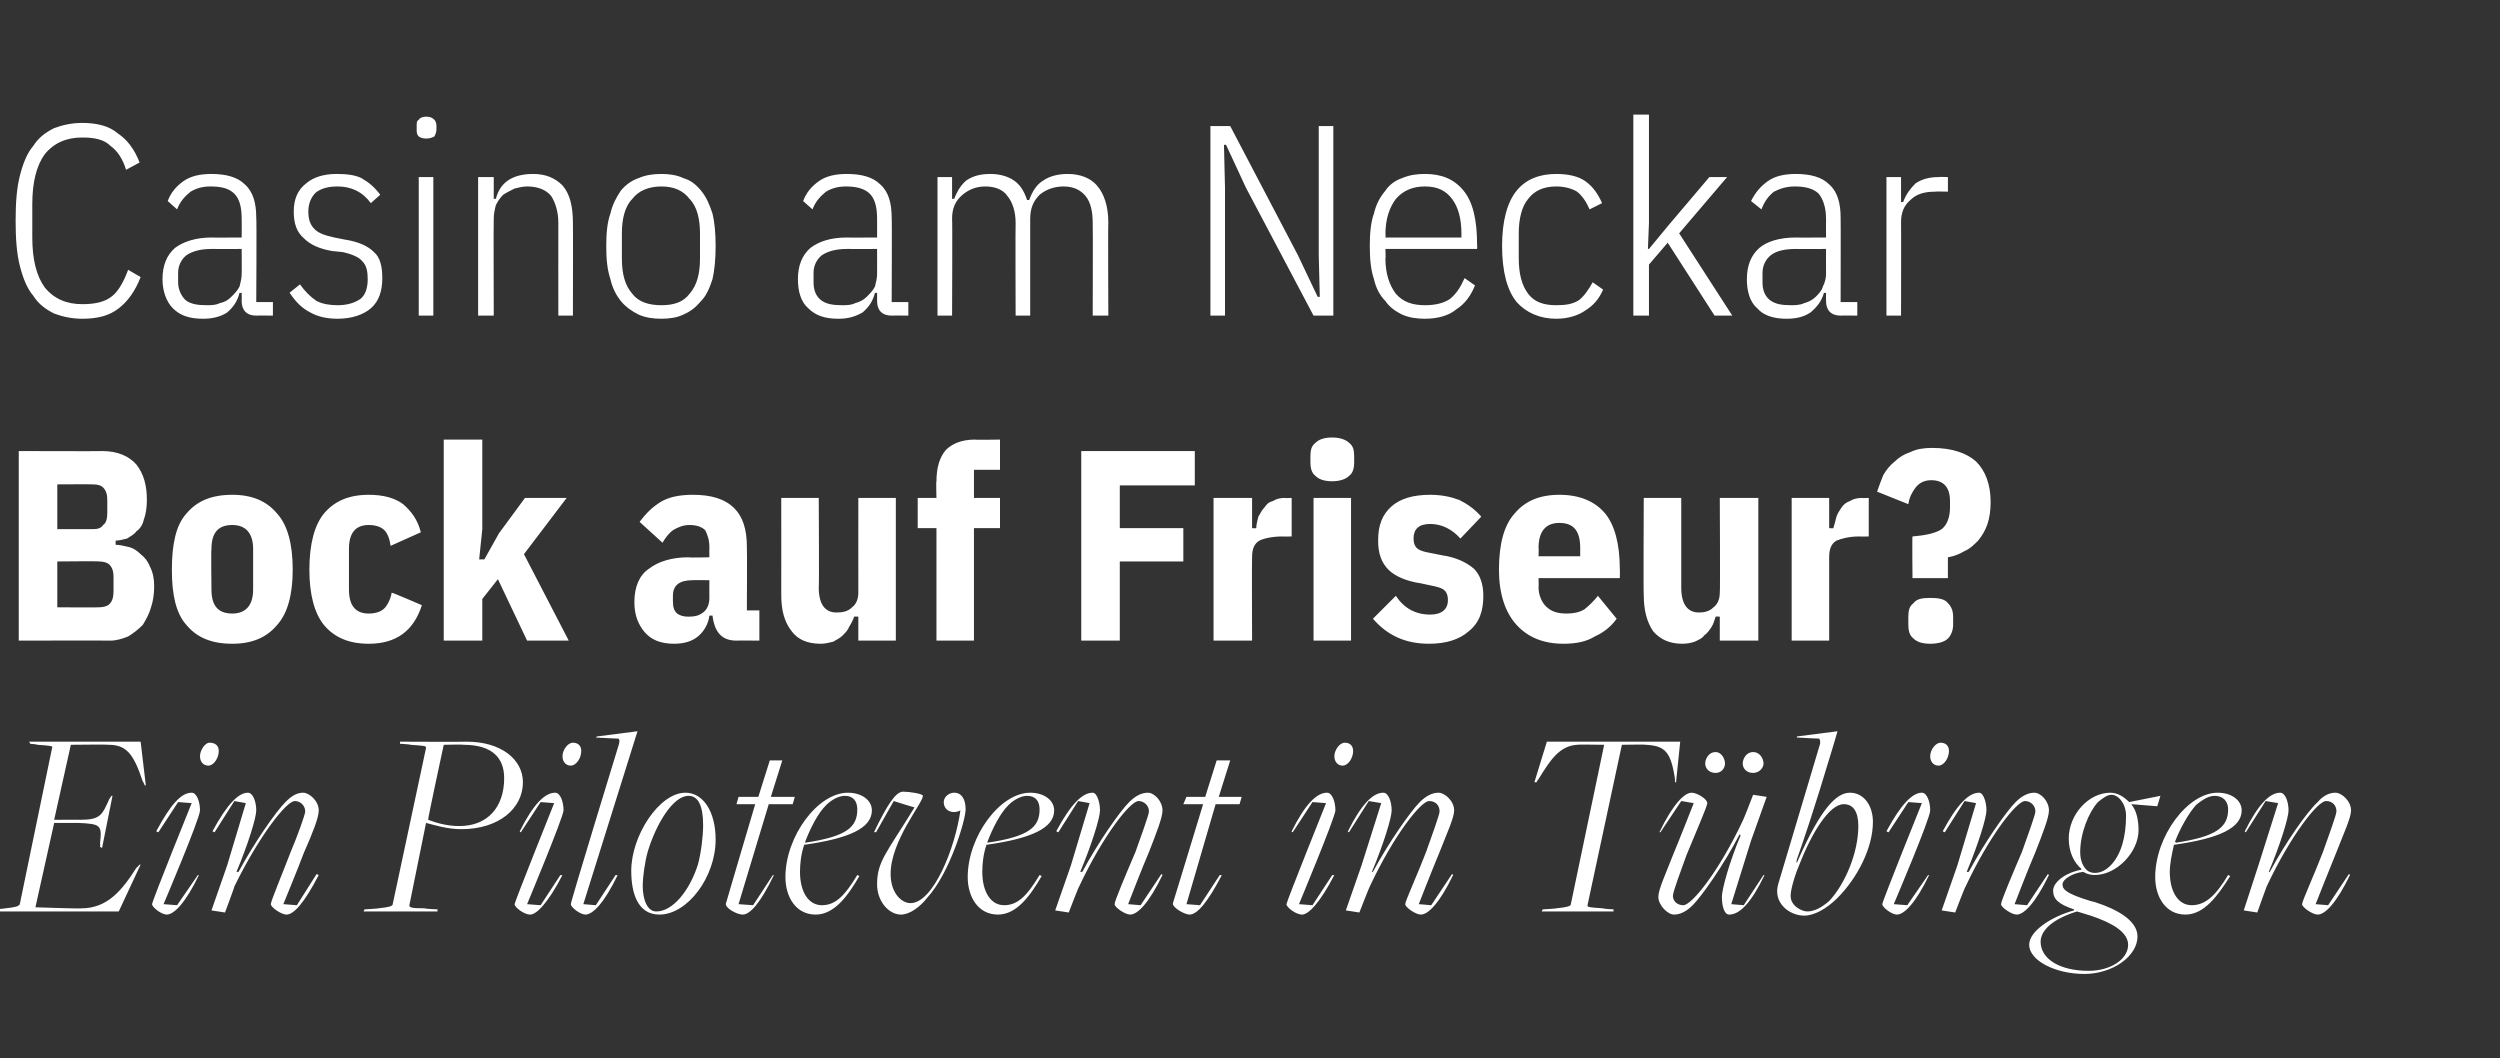
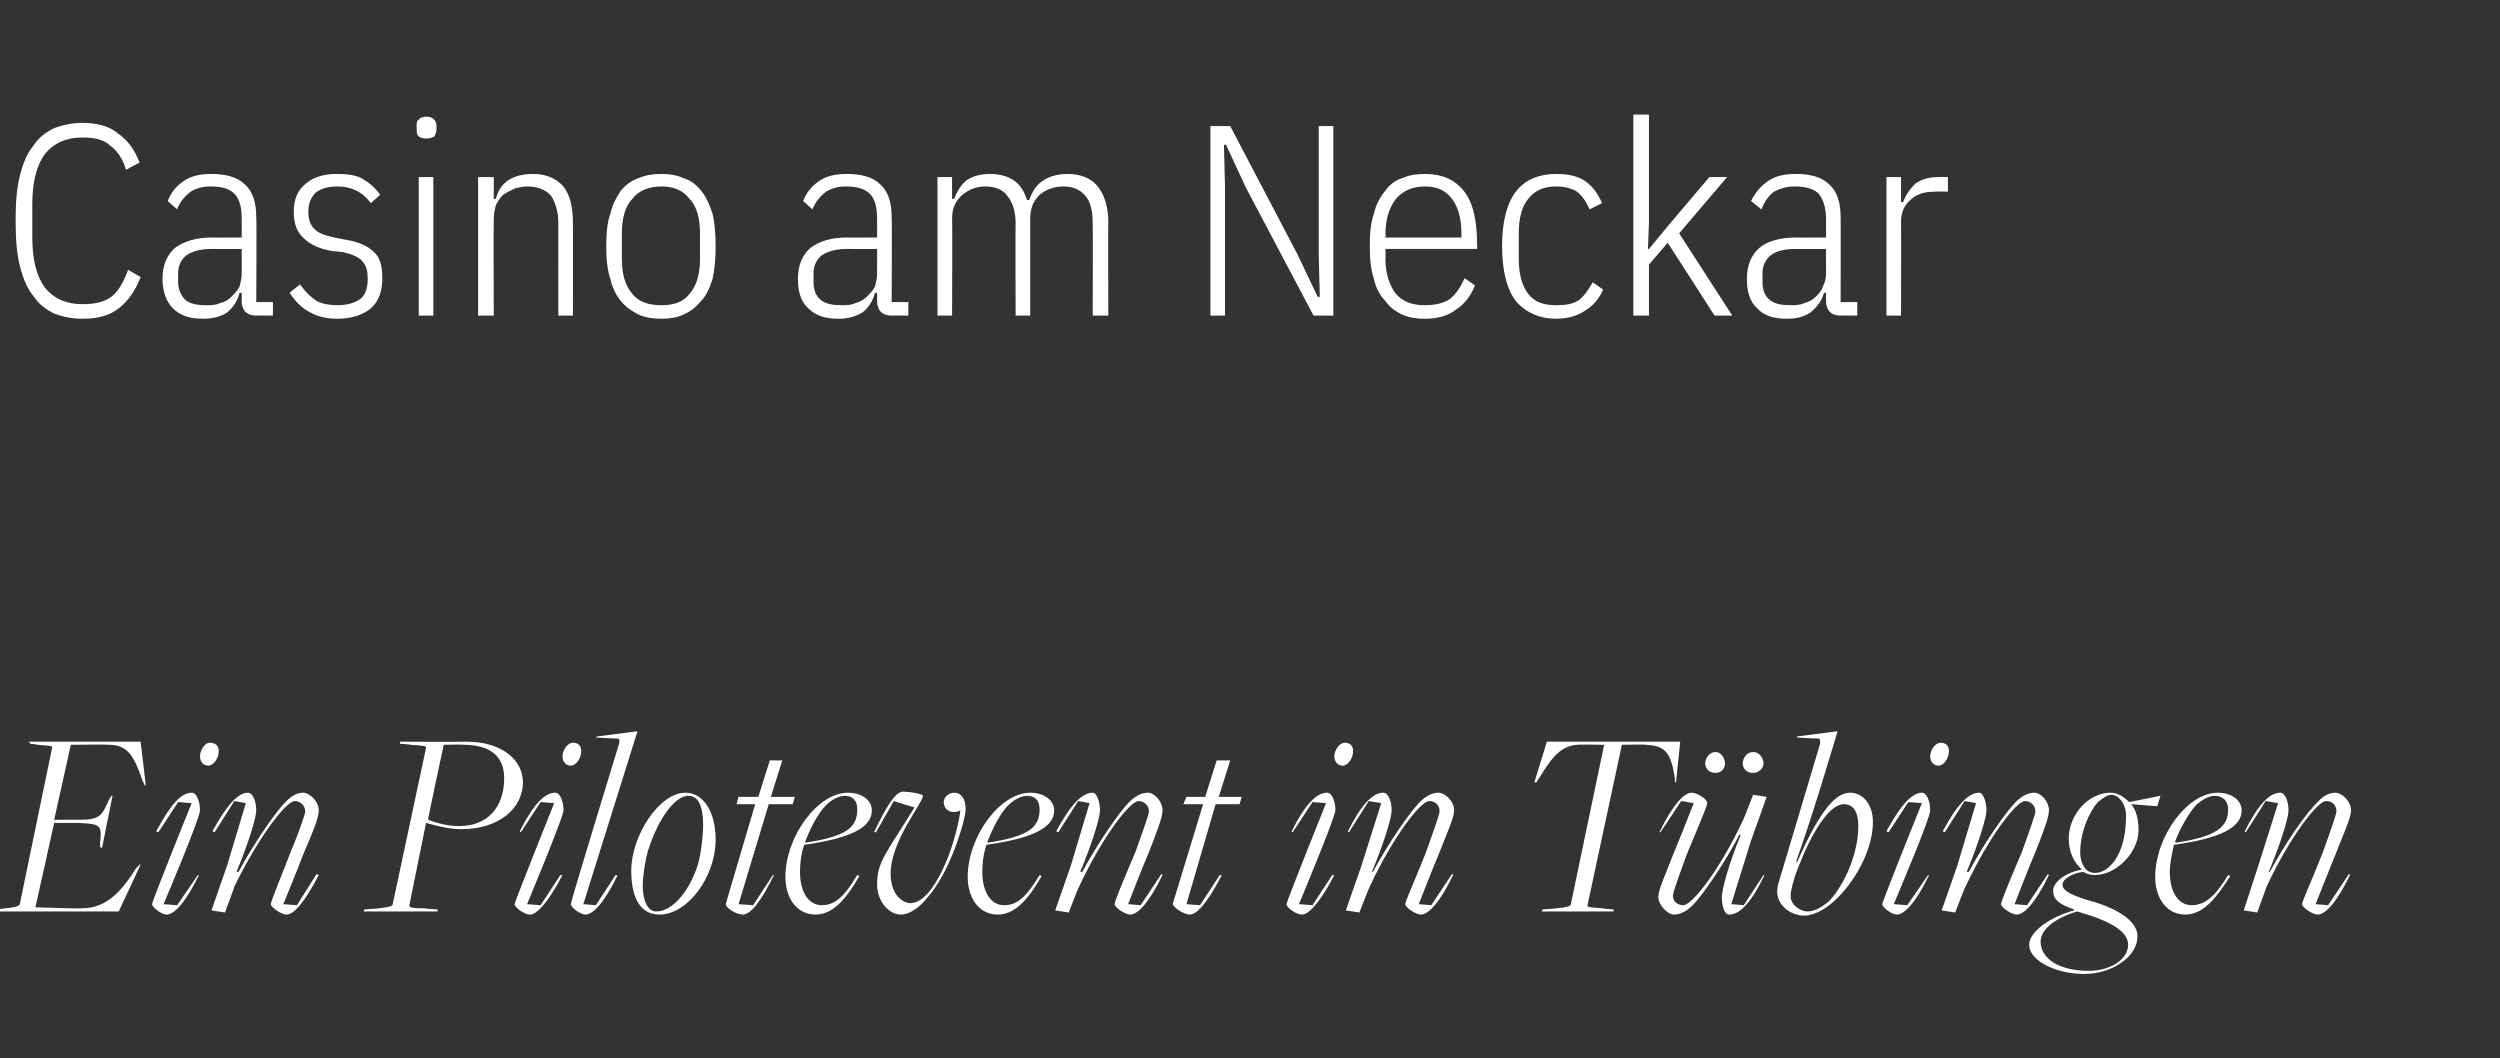
<svg xmlns="http://www.w3.org/2000/svg" version="1.1" width="240px" height="101.6px" viewBox="0 -10 240 101.6" style="top:-10px">
  <rect x="0" y="-10" width="240" height="101.6" fill="#333333" stroke="none" />
  <desc>Casino am Neckar Bock auf Friseur? Ein Pilotevent in T bingen</desc>
  <defs />
  <g id="Polygon318473">
    <path d="M -0.5 77.3 C -0.5 77.3 0.52 77.22 0.5 77.2 C 1.5 77.1 1.8 77 1.9 76.8 C 1.9 76.8 5 61.8 5 61.8 C 5.1 61.6 4.9 61.6 3.6 61.5 C 3.59 61.46 2.9 61.4 2.9 61.4 L 2.8 61.2 L 13.5 61.2 L 14 65.4 L 13.9 65.4 C 13.9 65.4 13.73 65 13.7 65 C 12.8 62.3 12.1 61.5 10.4 61.5 C 10.4 61.46 6.8 61.5 6.8 61.5 L 5.2 68.7 C 5.2 68.7 7.75 68.69 7.7 68.7 C 9.7 68.7 9.8 68.2 10.5 66.7 C 10.5 66.7 10.7 66.4 10.7 66.4 C 10.63 66.4 10.8 66.4 10.8 66.4 L 9.8 71.4 L 9.6 71.3 C 9.6 71.3 9.65 71.03 9.6 71 C 9.8 69.2 9.7 69.1 7.5 69 C 7.54 69 5.2 69 5.2 69 L 3.4 77.1 C 3.4 77.1 7.83 77.25 7.8 77.2 C 10.3 77.2 11.7 75.5 13.1 73.3 C 13.13 73.32 13.4 73 13.4 73 L 13.5 73 L 11.4 77.5 L -0.6 77.5 L -0.5 77.3 Z M 19.2 62.6 C 19.2 62 19.7 61.3 20.1 61.3 C 20.7 61.3 21 61.6 21 62.1 C 21 62.8 20.5 63.5 20 63.5 C 19.5 63.5 19.2 63.1 19.2 62.6 Z M 14.6 76.8 C 14.59 76.52 18.4 67.1 18.4 67.1 L 17.1 67 L 15.2 69.9 C 15.2 69.9 15.03 69.84 15 69.8 C 16.4 67.2 17.4 66.1 18.4 66.1 C 18.9 66.1 19.2 67 19.2 67.8 C 19.21 68.54 15.7 76.8 15.7 76.8 L 17 76.9 L 19 74 C 19 74 19.14 74.05 19.1 74 C 17.8 76.7 16.7 77.8 16 77.8 C 15.5 77.8 14.6 77.1 14.6 76.8 Z M 26 76.8 C 26 76.5 27.1 73.9 27.9 71.8 C 28.5 70.4 29.3 68.2 29.3 67.9 C 29.3 67.3 28.8 66.9 28.3 66.9 C 27.5 66.9 24.9 70.2 22.5 75.1 C 22.54 75.09 21.6 77.6 21.6 77.6 L 20.3 77.4 L 21.8 73.1 L 23.6 67.1 L 22.5 66.9 L 20.6 69.9 C 20.6 69.9 20.44 69.84 20.4 69.8 C 21.8 67.2 22.9 66.1 23.8 66.1 C 24.3 66.1 24.6 67 24.6 67.8 C 24.6 68.5 23.8 71.1 22.7 73.7 C 22.7 73.7 22.9 73.7 22.9 73.7 C 24.4 70.9 26.5 67.9 27.4 67 C 28 66.4 28.5 66.1 29.1 66.1 C 29.7 66.1 30.6 66.9 30.6 67.8 C 30.6 68.5 30 70 29.2 71.8 C 28.63 73.32 27.2 76.8 27.2 76.8 L 28.5 76.9 L 30.4 73.9 C 30.4 73.9 30.6 74.02 30.6 74 C 29.2 76.7 28.2 77.8 27.5 77.8 C 27 77.8 26 77.1 26 76.8 Z M 35 77.3 C 35 77.3 36.35 77.22 36.3 77.2 C 37.3 77.1 37.7 77 37.7 76.8 C 37.7 76.8 40.9 61.8 40.9 61.8 C 40.9 61.6 40.8 61.6 39.4 61.5 C 39.42 61.46 38.4 61.4 38.4 61.4 L 38.4 61.2 C 38.4 61.2 44.82 61.23 44.8 61.2 C 48.1 61.2 50.2 62.9 50.2 65.1 C 50.2 67.6 47.9 69.6 44.3 69.6 C 42.9 69.6 41.7 69.2 40.9 69 C 40.9 69 39.3 76.9 39.3 76.9 C 39.3 77.1 39.4 77.2 40.8 77.2 C 40.77 77.25 42 77.3 42 77.3 L 42 77.5 L 34.9 77.5 L 35 77.3 Z M 48.4 64.7 C 48.4 62.8 47.3 61.5 44.5 61.5 C 44.51 61.46 42.6 61.5 42.6 61.5 C 42.6 61.5 41.05 68.67 41.1 68.7 C 41.9 69 42.9 69.3 44.1 69.3 C 46.8 69.3 48.4 67.5 48.4 64.7 Z M 54 62.6 C 54 62 54.5 61.3 55 61.3 C 55.5 61.3 55.8 61.6 55.8 62.1 C 55.8 62.8 55.3 63.5 54.8 63.5 C 54.3 63.5 54 63.1 54 62.6 Z M 49.4 76.8 C 49.43 76.52 53.2 67.1 53.2 67.1 L 51.9 67 L 50 69.9 C 50 69.9 49.87 69.84 49.9 69.8 C 51.2 67.2 52.3 66.1 53.3 66.1 C 53.8 66.1 54.1 67 54.1 67.8 C 54.05 68.54 50.6 76.8 50.6 76.8 L 51.9 76.9 L 53.8 74 C 53.8 74 53.98 74.05 54 74 C 52.6 76.7 51.5 77.8 50.9 77.8 C 50.3 77.8 49.4 77.1 49.4 76.8 Z M 54.8 76.8 C 54.8 76.5 59.4 61.5 59.4 61.5 C 59.5 61.2 59.5 60.9 59.3 60.9 C 59.31 60.92 57.2 60.8 57.2 60.8 L 57.3 60.7 L 61.2 60.2 L 56 76.8 L 57.2 76.9 L 59.1 74 C 59.1 74 59.31 74.05 59.3 74 C 58 76.7 56.9 77.8 56.2 77.8 C 55.7 77.8 54.8 77.1 54.8 76.8 Z M 60.6 73.6 C 60.6 70.2 63.3 66.1 65.8 66.1 C 67.5 66.1 68.7 67.9 68.7 70.6 C 68.7 74.2 66 77.8 63.3 77.8 C 61.2 77.8 60.6 75.7 60.6 73.6 Z M 67 73 C 67.3 71.9 67.5 70.3 67.5 69.2 C 67.5 67.3 67 66.4 66.1 66.4 C 64.6 66.4 63 69.1 62.2 71.7 C 61.9 72.7 61.7 74.3 61.7 75 C 61.7 76.5 62.2 77.5 63 77.5 C 64.6 77.5 66.2 75.5 67 73 Z M 69.7 76.7 C 69.68 76.73 72.5 67.2 72.5 67.2 L 70.7 67.2 L 70.9 66.5 L 72.8 66.5 L 73.9 63 L 75.1 63 L 74 66.5 L 76.3 66.5 L 76.1 67.2 L 73.8 67.2 L 70.9 76.8 L 72.3 76.9 L 74.2 74 C 74.2 74 74.33 74.05 74.3 74 C 73 76.7 72 77.8 71.3 77.8 C 70.7 77.8 69.5 77.1 69.7 76.7 Z M 75.4 74.2 C 75.4 70.3 78.5 66.1 81.4 66.1 C 82.7 66.1 83.7 66.8 83.7 67.8 C 83.7 69.5 81.5 70.5 77.2 71.1 C 76.9 72 76.8 72.9 76.8 73.7 C 76.8 75.6 77.6 76.9 78.9 76.9 C 80.2 76.9 81.1 76 82.3 74 C 82.3 74 82.5 74.1 82.5 74.1 C 81.4 76 80.1 77.8 78.3 77.8 C 76.4 77.8 75.4 76.1 75.4 74.2 Z M 82.3 67.7 C 82.3 66.9 81.9 66.4 81.1 66.4 C 80.6 66.4 79.9 66.7 79.3 67.3 C 78.5 68.1 77.8 69.5 77.3 70.8 C 77.3 70.8 77.3 70.9 77.3 70.9 C 81.3 70.3 82.3 69.4 82.3 67.7 Z M 84.2 74.9 C 84.2 72.7 85.1 71.9 87.8 67.5 C 87.83 67.55 85.8 66.9 85.8 66.9 L 84.1 69.9 C 84.1 69.9 83.93 69.86 83.9 69.9 C 85.2 67.2 86 66 86.7 66 C 87.3 66 88.6 66.2 88.6 66.4 C 88.6 67.1 85.5 70.7 85.5 73.9 C 85.5 75.8 86.6 76.7 87.4 76.7 C 89.6 76.7 91.7 71.4 92.2 67.8 C 91.4 68.2 90.6 67.8 90.6 67 C 90.6 66.5 91.1 66.1 91.6 66.1 C 92.3 66.1 92.7 66.7 92.7 67.7 C 92.7 68.7 91.2 73.8 89 76.2 C 88.3 77.1 87.3 77.8 86.5 77.8 C 85.3 77.8 84.2 76.5 84.2 74.9 Z M 92.9 74.2 C 92.9 70.3 96 66.1 98.9 66.1 C 100.2 66.1 101.2 66.8 101.2 67.8 C 101.2 69.5 99 70.5 94.7 71.1 C 94.4 72 94.3 72.9 94.3 73.7 C 94.3 75.6 95.1 76.9 96.4 76.9 C 97.7 76.9 98.6 76 99.8 74 C 99.8 74 100 74.1 100 74.1 C 98.9 76 97.6 77.8 95.8 77.8 C 93.9 77.8 92.9 76.1 92.9 74.2 Z M 99.8 67.7 C 99.8 66.9 99.4 66.4 98.6 66.4 C 98.1 66.4 97.4 66.7 96.8 67.3 C 96 68.1 95.3 69.5 94.8 70.8 C 94.8 70.8 94.8 70.9 94.8 70.9 C 98.8 70.3 99.8 69.4 99.8 67.7 Z M 107 76.8 C 107 76.5 108.1 73.9 109 71.8 C 109.5 70.4 110.3 68.2 110.3 67.9 C 110.3 67.3 109.8 66.9 109.3 66.9 C 108.5 66.9 105.9 70.2 103.6 75.1 C 103.56 75.09 102.6 77.6 102.6 77.6 L 101.3 77.4 L 102.8 73.1 L 104.6 67.1 L 103.5 66.9 L 101.6 69.9 C 101.6 69.9 101.45 69.84 101.4 69.8 C 102.8 67.2 103.9 66.1 104.9 66.1 C 105.3 66.1 105.6 67 105.6 67.8 C 105.6 68.5 104.8 71.1 103.7 73.7 C 103.7 73.7 103.9 73.7 103.9 73.7 C 105.4 70.9 107.5 67.9 108.4 67 C 109 66.4 109.6 66.1 110.2 66.1 C 110.8 66.1 111.6 66.9 111.6 67.8 C 111.6 68.5 111 70 110.3 71.8 C 109.64 73.32 108.3 76.8 108.3 76.8 L 109.5 76.9 L 111.5 73.9 C 111.5 73.9 111.62 74.02 111.6 74 C 110.3 76.7 109.2 77.8 108.5 77.8 C 108 77.8 107 77.1 107 76.8 Z M 112.6 76.7 C 112.6 76.73 115.5 67.2 115.5 67.2 L 113.6 67.2 L 113.9 66.5 L 115.7 66.5 L 116.8 63 L 118.1 63 L 117 66.5 L 119.2 66.5 L 119 67.2 L 116.7 67.2 L 113.9 76.8 L 115.2 76.9 L 117.1 74 C 117.1 74 117.26 74.05 117.3 74 C 115.9 76.7 114.9 77.8 114.2 77.8 C 113.7 77.8 112.5 77.1 112.6 76.7 Z M 128.1 62.6 C 128.1 62 128.6 61.3 129.1 61.3 C 129.6 61.3 129.9 61.6 129.9 62.1 C 129.9 62.8 129.4 63.5 128.9 63.5 C 128.4 63.5 128.1 63.1 128.1 62.6 Z M 123.5 76.8 C 123.52 76.52 127.3 67.1 127.3 67.1 L 126 67 L 124.1 69.9 C 124.1 69.9 123.97 69.84 124 69.8 C 125.3 67.2 126.4 66.1 127.4 66.1 C 127.9 66.1 128.2 67 128.2 67.8 C 128.15 68.54 124.7 76.8 124.7 76.8 L 126 76.9 L 127.9 74 C 127.9 74 128.07 74.05 128.1 74 C 126.7 76.7 125.6 77.8 125 77.8 C 124.4 77.8 123.5 77.1 123.5 76.8 Z M 134.9 76.8 C 134.9 76.5 136.1 73.9 136.9 71.8 C 137.4 70.4 138.2 68.2 138.2 67.9 C 138.2 67.3 137.8 66.9 137.2 66.9 C 136.4 66.9 133.8 70.2 131.5 75.1 C 131.48 75.09 130.5 77.6 130.5 77.6 L 129.2 77.4 L 130.7 73.1 L 132.6 67.1 L 131.4 66.9 L 129.5 69.9 C 129.5 69.9 129.37 69.84 129.4 69.8 C 130.7 67.2 131.8 66.1 132.8 66.1 C 133.3 66.1 133.6 67 133.6 67.8 C 133.6 68.5 132.8 71.1 131.7 73.7 C 131.7 73.7 131.8 73.7 131.8 73.7 C 133.3 70.9 135.4 67.9 136.3 67 C 136.9 66.4 137.5 66.1 138.1 66.1 C 138.7 66.1 139.6 66.9 139.6 67.8 C 139.6 68.5 138.9 70 138.2 71.8 C 137.56 73.32 136.2 76.8 136.2 76.8 L 137.4 76.9 L 139.4 73.9 C 139.4 73.9 139.54 74.02 139.5 74 C 138.2 76.7 137.1 77.8 136.4 77.8 C 135.9 77.8 134.9 77.1 134.9 76.8 Z M 148.1 77.3 C 148.1 77.3 149.45 77.22 149.4 77.2 C 150.4 77.1 150.8 77 150.8 76.8 C 150.8 76.8 154 61.5 154 61.5 C 154 61.5 151.37 61.46 151.4 61.5 C 149.7 61.6 148.8 63 147.7 64.8 C 147.68 64.77 147.5 65.1 147.5 65.1 L 147.3 65.1 L 148.5 61.2 L 161.3 61.2 L 160.9 65.1 L 160.8 65.1 C 160.8 65.1 160.78 64.79 160.8 64.8 C 160.4 62.1 159.8 61.6 158 61.5 C 158.03 61.46 155.7 61.5 155.7 61.5 C 155.7 61.5 152.41 76.88 152.4 76.9 C 152.4 77.1 152.5 77.1 153.9 77.2 C 153.87 77.25 154.9 77.3 154.9 77.3 L 154.9 77.5 L 148 77.5 L 148.1 77.3 Z M 165.3 76.1 C 165.3 75.4 166 72.8 167.1 70.2 C 167.1 70.2 167 70.1 167 70.1 C 165.5 73 163.4 76 162.5 76.9 C 161.9 77.5 161.3 77.8 160.7 77.8 C 160.1 77.8 159.2 76.9 159.2 76.1 C 159.2 75.4 159.9 73.9 160.6 72.1 C 161.25 70.54 162.6 67.1 162.6 67.1 L 161.4 66.9 L 159.4 69.9 C 159.4 69.9 159.27 69.86 159.3 69.9 C 160.6 67.2 161.7 66.1 162.4 66.1 C 162.9 66.1 163.9 66.7 163.9 67.1 C 163.9 67.4 162.8 69.9 161.9 72.1 C 161.4 73.5 160.6 75.6 160.6 76 C 160.6 76.5 161 76.9 161.6 76.9 C 162.4 76.9 165 73.7 167.3 68.8 C 167.33 68.82 168.3 66.3 168.3 66.3 L 169.6 66.5 L 168.1 70.7 L 166.2 76.8 L 167.4 76.9 L 169.3 74 C 169.3 74 169.44 74.05 169.4 74 C 168.1 76.7 167 77.8 166 77.8 C 165.5 77.8 165.3 76.9 165.3 76.1 Z M 167.3 63.3 C 167.3 62.9 167.6 62.2 168.3 62.2 C 169 62.2 169.3 62.9 169.3 63.3 C 169.3 63.7 168.9 64.2 168.3 64.2 C 167.6 64.2 167.3 63.7 167.3 63.3 Z M 163.7 63.3 C 163.7 62.9 164 62.2 164.7 62.2 C 165.3 62.2 165.6 62.9 165.6 63.3 C 165.6 63.7 165.3 64.2 164.7 64.2 C 164 64.2 163.7 63.7 163.7 63.3 Z M 170.7 74.9 C 170.7 74.9 174.7 61.5 174.7 61.5 C 174.8 61.2 174.7 60.9 174.6 60.9 C 174.56 60.92 172.5 60.8 172.5 60.8 L 172.5 60.7 L 176.4 60.2 C 176.4 60.2 175.91 61.91 175.9 61.9 C 174.1 67.9 173.1 70.8 172.5 72.5 C 172.4 72.9 172.5 72.9 172.6 72.6 C 174.8 67.6 176.3 66.1 177.6 66.1 C 178.9 66.1 179.8 67.3 179.8 68.9 C 179.8 71.4 178.3 74.3 176.4 76.2 C 175.4 77.2 174.2 77.9 173.2 77.9 C 171.8 77.9 170.2 76.7 170.7 74.9 Z M 175.6 76.5 C 177.1 74.9 178.4 71.9 178.4 69.3 C 178.4 67.9 177.9 67.2 177 67.2 C 175.6 67.2 173.9 70 172.7 73.1 C 172.2 74.3 171.9 75.5 171.9 76 C 171.9 77 173 77.5 173.5 77.5 C 174.2 77.5 174.9 77.1 175.6 76.5 Z M 185.3 62.6 C 185.3 62 185.8 61.3 186.3 61.3 C 186.8 61.3 187.1 61.6 187.1 62.1 C 187.1 62.8 186.6 63.5 186.1 63.5 C 185.6 63.5 185.3 63.1 185.3 62.6 Z M 180.7 76.8 C 180.7 76.52 184.5 67.1 184.5 67.1 L 183.2 67 L 181.3 69.9 C 181.3 69.9 181.14 69.84 181.1 69.8 C 182.5 67.2 183.6 66.1 184.5 66.1 C 185 66.1 185.3 67 185.3 67.8 C 185.32 68.54 181.8 76.8 181.8 76.8 L 183.1 76.9 L 185.1 74 C 185.1 74 185.25 74.05 185.2 74 C 183.9 76.7 182.8 77.8 182.1 77.8 C 181.6 77.8 180.7 77.1 180.7 76.8 Z M 192.1 76.8 C 192.1 76.5 193.2 73.9 194.1 71.8 C 194.6 70.4 195.4 68.2 195.4 67.9 C 195.4 67.3 194.9 66.9 194.4 66.9 C 193.6 66.9 191 70.2 188.7 75.1 C 188.65 75.09 187.7 77.6 187.7 77.6 L 186.4 77.4 L 187.9 73.1 L 189.7 67.1 L 188.6 66.9 L 186.7 69.9 C 186.7 69.9 186.55 69.84 186.5 69.8 C 187.9 67.2 189 66.1 190 66.1 C 190.4 66.1 190.7 67 190.7 67.8 C 190.7 68.5 189.9 71.1 188.8 73.7 C 188.8 73.7 189 73.7 189 73.7 C 190.5 70.9 192.6 67.9 193.5 67 C 194.1 66.4 194.7 66.1 195.3 66.1 C 195.9 66.1 196.7 66.9 196.7 67.8 C 196.7 68.5 196.1 70 195.4 71.8 C 194.74 73.32 193.4 76.8 193.4 76.8 L 194.6 76.9 L 196.6 73.9 C 196.6 73.9 196.71 74.02 196.7 74 C 195.4 76.7 194.3 77.8 193.6 77.8 C 193.1 77.8 192.1 77.1 192.1 76.8 Z M 194.8 80.7 C 194.8 79.4 196.9 78 199.1 77.4 C 199.1 77.4 199.1 77.3 199.1 77.3 C 197.6 76.8 197.1 76.3 197.1 75.5 C 197.1 74.6 198.5 73.7 199.8 73.5 C 199.8 73.5 199.8 73.4 199.8 73.4 C 199.1 72.8 198.6 71.8 198.6 70.5 C 198.6 68.2 200.5 66.1 202.6 66.1 C 203.3 66.1 203.9 66.5 204.4 67 C 204.38 67 207.4 66.4 207.4 66.4 L 207.1 67.4 L 204.6 67.2 C 204.6 67.2 204.56 67.21 204.6 67.2 C 205.1 67.8 205.3 68.7 205.3 69.7 C 205.3 71.8 203.2 74 201.1 74 C 200.7 74 200.3 73.9 200 73.7 C 199 73.8 198 74.4 198 74.9 C 198 75.4 198.4 75.8 200.7 76.5 C 200.7 76.5 201.1 76.6 201.1 76.6 C 203.3 77.3 205.2 78.4 205.2 79.9 C 205.2 81.8 202.8 83.5 200.1 83.5 C 197.3 83.5 194.8 82.2 194.8 80.7 Z M 204.3 80.7 C 204.3 79.5 202.8 78.6 200.7 77.9 C 200.7 77.9 199.4 77.5 199.4 77.5 C 197.1 78.2 195.9 79.3 195.9 80.4 C 195.9 82.1 197.8 83.2 200.5 83.2 C 202.6 83.2 204.3 82.1 204.3 80.7 Z M 202.6 73.1 C 203.6 72.1 204.1 70.4 204.1 68.3 C 204.1 67.2 203.4 66.3 202.7 66.3 C 202.3 66.3 201.9 66.6 201.4 67 C 200.5 68 199.7 70 199.7 71.8 C 199.7 72.5 199.9 73.1 200.3 73.5 C 200.5 73.7 200.8 73.8 201.1 73.8 C 201.7 73.8 202.2 73.5 202.6 73.1 Z M 206.9 74.2 C 206.9 70.3 210 66.1 212.9 66.1 C 214.2 66.1 215.2 66.8 215.2 67.8 C 215.2 69.5 213 70.5 208.7 71.1 C 208.5 72 208.3 72.9 208.3 73.7 C 208.3 75.6 209.1 76.9 210.4 76.9 C 211.7 76.9 212.7 76 213.9 74 C 213.9 74 214.1 74.1 214.1 74.1 C 212.9 76 211.6 77.8 209.8 77.8 C 207.9 77.8 206.9 76.1 206.9 74.2 Z M 213.9 67.7 C 213.9 66.9 213.4 66.4 212.6 66.4 C 212.1 66.4 211.5 66.7 210.8 67.3 C 210.1 68.1 209.3 69.5 208.8 70.8 C 208.8 70.8 208.9 70.9 208.9 70.9 C 212.8 70.3 213.9 69.4 213.9 67.7 Z M 221 76.8 C 221 76.5 222.2 73.9 223 71.8 C 223.5 70.4 224.3 68.2 224.3 67.9 C 224.3 67.3 223.9 66.9 223.3 66.9 C 222.5 66.9 219.9 70.2 217.6 75.1 C 217.59 75.09 216.7 77.6 216.7 77.6 L 215.4 77.4 L 216.8 73.1 L 218.7 67.1 L 217.5 66.9 L 215.6 69.9 C 215.6 69.9 215.48 69.84 215.5 69.8 C 216.8 67.2 217.9 66.1 218.9 66.1 C 219.4 66.1 219.7 67 219.7 67.8 C 219.7 68.5 218.9 71.1 217.8 73.7 C 217.8 73.7 217.9 73.7 217.9 73.7 C 219.4 70.9 221.5 67.9 222.5 67 C 223 66.4 223.6 66.1 224.2 66.1 C 224.8 66.1 225.7 66.9 225.7 67.8 C 225.7 68.5 225 70 224.3 71.8 C 223.67 73.32 222.3 76.8 222.3 76.8 L 223.5 76.9 L 225.5 73.9 C 225.5 73.9 225.65 74.02 225.6 74 C 224.3 76.7 223.2 77.8 222.5 77.8 C 222 77.8 221 77.1 221 76.8 Z " stroke="none" fill="#fff" />
  </g>
  <g id="Polygon318472">
-     <path d="M 1.8 33.3 C 1.8 33.3 9.83 33.33 9.8 33.3 C 11.3 33.3 12.4 33.8 13.1 34.6 C 13.8 35.5 14.1 36.6 14.1 38 C 14.1 38.7 14 39.4 13.8 39.9 C 13.7 40.4 13.4 40.8 13.1 41 C 12.9 41.3 12.5 41.5 12.2 41.7 C 11.8 41.8 11.4 41.9 11.1 41.9 C 11.1 41.9 11.1 42.3 11.1 42.3 C 11.5 42.3 11.9 42.4 12.3 42.5 C 12.8 42.6 13.2 42.9 13.5 43.2 C 13.9 43.5 14.2 43.9 14.4 44.4 C 14.7 45 14.8 45.6 14.8 46.3 C 14.8 47 14.7 47.7 14.5 48.3 C 14.3 49 14 49.5 13.7 50 C 13.3 50.4 12.8 50.8 12.3 51.1 C 11.8 51.3 11.2 51.5 10.6 51.5 C 10.56 51.48 1.8 51.5 1.8 51.5 L 1.8 33.3 Z M 5.5 48.3 C 5.5 48.3 9.52 48.33 9.5 48.3 C 9.9 48.3 10.3 48.2 10.5 48 C 10.8 47.7 10.9 47.3 10.9 46.7 C 10.9 46.7 10.9 45.4 10.9 45.4 C 10.9 44.9 10.8 44.5 10.5 44.2 C 10.3 44 9.9 43.9 9.5 43.9 C 9.52 43.86 5.5 43.9 5.5 43.9 L 5.5 48.3 Z M 5.5 40.8 C 5.5 40.8 8.92 40.79 8.9 40.8 C 9.4 40.8 9.7 40.7 9.9 40.4 C 10.2 40.2 10.3 39.8 10.3 39.2 C 10.3 39.2 10.3 38 10.3 38 C 10.3 37.5 10.2 37.1 9.9 36.8 C 9.7 36.6 9.4 36.5 8.9 36.5 C 8.92 36.48 5.5 36.5 5.5 36.5 L 5.5 40.8 Z M 22.3 51.8 C 20.3 51.8 18.9 51.2 17.9 50 C 16.9 48.9 16.5 47.1 16.5 44.7 C 16.5 42.2 16.9 40.4 17.9 39.3 C 18.9 38.1 20.3 37.5 22.3 37.5 C 24.2 37.5 25.6 38.1 26.6 39.3 C 27.6 40.4 28.1 42.2 28.1 44.7 C 28.1 47.1 27.6 48.9 26.6 50 C 25.6 51.2 24.2 51.8 22.3 51.8 Z M 20.3 46.6 C 20.3 48.1 20.9 48.9 22.3 48.9 C 23.6 48.9 24.3 48.1 24.3 46.6 C 24.3 46.6 24.3 42.7 24.3 42.7 C 24.3 41.2 23.6 40.4 22.3 40.4 C 20.9 40.4 20.3 41.2 20.3 42.7 C 20.25 42.74 20.3 46.6 20.3 46.6 C 20.3 46.6 20.25 46.57 20.3 46.6 Z M 40.5 48.1 C 39.7 50.6 38 51.8 35.4 51.8 C 33.5 51.8 32.1 51.2 31.1 50 C 30.2 48.9 29.7 47.1 29.7 44.7 C 29.7 42.2 30.2 40.4 31.1 39.3 C 32.1 38.1 33.5 37.5 35.4 37.5 C 36.8 37.5 37.9 37.8 38.7 38.4 C 39.5 39.1 40.1 39.9 40.4 41.1 C 40.4 41.1 37.5 42.4 37.5 42.4 C 37.4 41.7 37.2 41.2 36.9 40.9 C 36.6 40.6 36.1 40.4 35.4 40.4 C 34.1 40.4 33.5 41.2 33.5 42.7 C 33.5 42.7 33.5 46.6 33.5 46.6 C 33.5 48.1 34.1 48.9 35.4 48.9 C 36.1 48.9 36.6 48.7 36.9 48.4 C 37.2 48.1 37.5 47.5 37.6 46.9 C 37.62 46.85 40.5 48.1 40.5 48.1 C 40.5 48.1 40.46 48.1 40.5 48.1 Z M 42.6 32.2 L 46.3 32.2 L 46.3 40.8 L 46 43.7 L 46.5 43.7 L 47.9 41.2 L 50.4 37.8 L 54.4 37.8 L 50.3 43.2 L 54.6 51.5 L 50.6 51.5 L 47.8 45.6 L 46.3 47.5 L 46.3 51.5 L 42.6 51.5 L 42.6 32.2 Z M 70.7 51.5 C 69.3 51.5 68.6 50.7 68.4 49.1 C 68.4 49.1 68.1 49.1 68.1 49.1 C 68 49.9 67.6 50.6 67 51.1 C 66.4 51.6 65.6 51.8 64.7 51.8 C 63.4 51.8 62.5 51.4 61.9 50.7 C 61.3 50 60.9 49.1 60.9 47.8 C 60.9 46.3 61.4 45.2 62.3 44.6 C 63.2 43.9 64.5 43.5 66.1 43.5 C 66.12 43.55 68.1 43.5 68.1 43.5 C 68.1 43.5 68.09 42.49 68.1 42.5 C 68.1 41.8 67.9 41.3 67.7 40.9 C 67.4 40.6 66.9 40.4 66.2 40.4 C 65.6 40.4 65.1 40.6 64.6 40.9 C 64.2 41.2 63.9 41.6 63.6 42.1 C 63.6 42.1 61.4 40.1 61.4 40.1 C 62 39.3 62.6 38.7 63.4 38.2 C 64.2 37.7 65.3 37.5 66.5 37.5 C 68.3 37.5 69.6 37.9 70.5 38.8 C 71.3 39.6 71.7 40.8 71.7 42.5 C 71.73 42.48 71.7 48.6 71.7 48.6 L 72.9 48.6 L 72.9 51.5 C 72.9 51.5 70.74 51.48 70.7 51.5 Z M 66.1 49.2 C 66.7 49.2 67.1 49.1 67.5 48.8 C 67.9 48.5 68.1 48 68.1 47.4 C 68.09 47.37 68.1 45.7 68.1 45.7 C 68.1 45.7 66.45 45.68 66.5 45.7 C 65.2 45.7 64.6 46.2 64.6 47.2 C 64.6 47.2 64.6 47.7 64.6 47.7 C 64.6 48.3 64.7 48.6 65 48.9 C 65.3 49.1 65.6 49.2 66.1 49.2 Z M 82.4 49.2 C 82.4 49.2 81.98 49.17 82 49.2 C 81.9 49.5 81.7 49.9 81.5 50.2 C 81.4 50.5 81.1 50.8 80.9 51 C 80.6 51.3 80.3 51.4 80 51.6 C 79.6 51.7 79.2 51.8 78.8 51.8 C 77.5 51.8 76.6 51.4 76 50.6 C 75.3 49.7 75 48.6 75 47.1 C 75.01 47.11 75 37.8 75 37.8 L 78.6 37.8 C 78.6 37.8 78.65 46.41 78.6 46.4 C 78.6 48 79.2 48.8 80.3 48.8 C 80.9 48.8 81.4 48.7 81.8 48.3 C 82.2 48 82.4 47.5 82.4 46.9 C 82.39 46.9 82.4 37.8 82.4 37.8 L 86 37.8 L 86 51.5 L 82.4 51.5 L 82.4 49.2 Z M 89.9 40.7 L 88.1 40.7 L 88.1 37.8 L 89.9 37.8 C 89.9 37.8 89.85 36.22 89.9 36.2 C 89.9 34.9 90.2 33.9 90.8 33.2 C 91.4 32.6 92.3 32.2 93.6 32.2 C 93.57 32.24 96 32.2 96 32.2 L 96 35.1 L 93.5 35.1 L 93.5 37.8 L 96 37.8 L 96 40.7 L 93.5 40.7 L 93.5 51.5 L 89.9 51.5 L 89.9 40.7 Z M 103.8 51.5 L 103.8 33.3 L 114.7 33.3 L 114.7 36.6 L 107.5 36.6 L 107.5 40.7 L 113.6 40.7 L 113.6 43.9 L 107.5 43.9 L 107.5 51.5 L 103.8 51.5 Z M 116.5 51.5 L 116.5 37.8 L 120.2 37.8 L 120.2 40.7 C 120.2 40.7 120.59 40.74 120.6 40.7 C 120.6 40.4 120.7 40 120.8 39.6 C 121 39.3 121.1 39 121.4 38.7 C 121.6 38.4 121.8 38.2 122.2 38.1 C 122.5 37.9 122.9 37.8 123.3 37.8 C 123.34 37.83 124 37.8 124 37.8 L 124 41.5 C 124 41.5 123.06 41.52 123.1 41.5 C 122.1 41.5 121.3 41.7 120.9 41.9 C 120.4 42.2 120.2 42.7 120.2 43.5 C 120.17 43.52 120.2 51.5 120.2 51.5 L 116.5 51.5 Z M 127.9 36.2 C 127.1 36.2 126.6 36 126.3 35.7 C 125.9 35.4 125.8 34.9 125.8 34.4 C 125.8 34.4 125.8 33.8 125.8 33.8 C 125.8 33.2 125.9 32.8 126.3 32.5 C 126.6 32.2 127.1 32 127.9 32 C 128.6 32 129.2 32.2 129.5 32.5 C 129.9 32.8 130 33.2 130 33.8 C 130 33.8 130 34.4 130 34.4 C 130 34.9 129.9 35.4 129.5 35.7 C 129.2 36 128.6 36.2 127.9 36.2 Z M 126.1 37.8 L 129.7 37.8 L 129.7 51.5 L 126.1 51.5 L 126.1 37.8 Z M 137.2 51.8 C 134.9 51.8 133.2 51 131.8 49.4 C 131.8 49.4 134 47.2 134 47.2 C 134.8 48.4 135.9 49 137.3 49 C 138.4 49 139 48.5 139 47.6 C 139 47.2 138.9 46.9 138.7 46.7 C 138.5 46.5 138.2 46.4 137.8 46.3 C 137.8 46.3 136.4 46 136.4 46 C 135 45.8 133.9 45.3 133.3 44.7 C 132.6 44 132.3 43.1 132.3 41.9 C 132.3 40.4 132.7 39.4 133.6 38.6 C 134.4 37.9 135.6 37.5 137.3 37.5 C 138.4 37.5 139.3 37.7 140.1 38 C 140.9 38.4 141.6 38.9 142.2 39.6 C 142.2 39.6 140.2 41.7 140.2 41.7 C 139.4 40.8 138.4 40.3 137.3 40.3 C 136.2 40.3 135.7 40.8 135.7 41.7 C 135.7 42.1 135.8 42.4 136 42.6 C 136.2 42.8 136.5 42.9 136.9 43 C 136.9 43 138.4 43.3 138.4 43.3 C 139.8 43.5 140.8 44 141.5 44.6 C 142.1 45.2 142.4 46.1 142.4 47.2 C 142.4 48.7 142 49.8 141 50.6 C 140.1 51.4 138.8 51.8 137.2 51.8 Z M 150.1 51.8 C 148.2 51.8 146.7 51.2 145.6 50 C 144.5 48.8 143.9 47 143.9 44.7 C 143.9 42.2 144.4 40.4 145.4 39.3 C 146.4 38.1 147.8 37.5 149.7 37.5 C 151.6 37.5 153.1 38.1 154.1 39.3 C 155 40.4 155.5 42.2 155.5 44.6 C 155.53 44.64 155.5 45.5 155.5 45.5 L 147.7 45.5 C 147.7 45.5 147.73 46.38 147.7 46.4 C 147.7 47.1 148 47.8 148.4 48.2 C 148.9 48.7 149.5 48.9 150.4 48.9 C 151 48.9 151.6 48.8 152.1 48.5 C 152.6 48.1 153 47.7 153.4 47.2 C 153.4 47.2 155.2 49.4 155.2 49.4 C 154.7 50.1 154 50.7 153.1 51.1 C 152.3 51.6 151.3 51.8 150.1 51.8 Z M 151.7 42.6 C 151.7 41 151.1 40.2 149.7 40.2 C 148.4 40.2 147.7 41 147.7 42.6 C 147.73 42.57 147.7 43.4 147.7 43.4 L 151.7 43.4 L 151.7 42.6 C 151.7 42.6 151.73 42.57 151.7 42.6 Z M 165.1 49.2 C 165.1 49.2 164.73 49.17 164.7 49.2 C 164.6 49.5 164.5 49.9 164.3 50.2 C 164.1 50.5 163.9 50.8 163.6 51 C 163.4 51.3 163.1 51.4 162.7 51.6 C 162.4 51.7 162 51.8 161.5 51.8 C 160.3 51.8 159.4 51.4 158.7 50.6 C 158.1 49.7 157.8 48.6 157.8 47.1 C 157.76 47.11 157.8 37.8 157.8 37.8 L 161.4 37.8 C 161.4 37.8 161.4 46.41 161.4 46.4 C 161.4 48 162 48.8 163.1 48.8 C 163.6 48.8 164.1 48.7 164.5 48.3 C 164.9 48 165.1 47.5 165.1 46.9 C 165.15 46.9 165.1 37.8 165.1 37.8 L 168.8 37.8 L 168.8 51.5 L 165.1 51.5 L 165.1 49.2 Z M 172 51.5 L 172 37.8 L 175.6 37.8 L 175.6 40.7 C 175.6 40.7 176.02 40.74 176 40.7 C 176.1 40.4 176.2 40 176.3 39.6 C 176.4 39.3 176.6 39 176.8 38.7 C 177 38.4 177.3 38.2 177.6 38.1 C 177.9 37.9 178.3 37.8 178.8 37.8 C 178.77 37.83 179.4 37.8 179.4 37.8 L 179.4 41.5 C 179.4 41.5 178.49 41.52 178.5 41.5 C 177.5 41.5 176.8 41.7 176.3 41.9 C 175.8 42.2 175.6 42.7 175.6 43.5 C 175.6 43.52 175.6 51.5 175.6 51.5 L 172 51.5 Z M 183.6 45.5 C 183.6 45.5 183.56 41.5 183.6 41.5 C 184.8 41.4 185.8 41.2 186.4 40.8 C 186.9 40.4 187.2 39.7 187.2 38.7 C 187.2 38.7 187.2 38.1 187.2 38.1 C 187.2 36.8 186.6 36.1 185.4 36.1 C 184.8 36.1 184.3 36.3 183.9 36.8 C 183.6 37.2 183.3 37.7 183.2 38.4 C 183.2 38.4 180.2 37.2 180.2 37.2 C 180.4 36.6 180.6 36.1 180.8 35.6 C 181.1 35.1 181.4 34.7 181.9 34.3 C 182.3 33.9 182.8 33.6 183.4 33.4 C 184 33.1 184.7 33 185.5 33 C 187.4 33 188.8 33.5 189.7 34.3 C 190.6 35.2 191.1 36.5 191.1 38.2 C 191.1 39 191 39.7 190.8 40.3 C 190.6 40.9 190.3 41.4 189.9 41.9 C 189.5 42.3 189.1 42.7 188.6 42.9 C 188.1 43.2 187.6 43.4 187 43.5 C 186.99 43.52 187 45.5 187 45.5 L 183.6 45.5 Z M 185.3 51.8 C 184.5 51.8 184 51.6 183.7 51.3 C 183.3 51 183.2 50.5 183.2 50 C 183.2 50 183.2 49.2 183.2 49.2 C 183.2 48.6 183.3 48.2 183.7 47.9 C 184 47.5 184.5 47.4 185.3 47.4 C 186.1 47.4 186.7 47.5 187 47.9 C 187.3 48.2 187.5 48.6 187.5 49.2 C 187.5 49.2 187.5 50 187.5 50 C 187.5 50.5 187.3 51 187 51.3 C 186.7 51.6 186.1 51.8 185.3 51.8 Z " stroke="none" fill="#fff" />
-   </g>
+     </g>
  <g id="Polygon318471">
    <path d="M 7.9 20.6 C 6.9 20.6 6 20.4 5.2 20.1 C 4.4 19.7 3.7 19.2 3.2 18.4 C 2.6 17.7 2.2 16.7 1.9 15.5 C 1.6 14.3 1.5 12.9 1.5 11.2 C 1.5 9.5 1.6 8.1 1.9 6.9 C 2.2 5.7 2.6 4.7 3.2 4 C 3.7 3.2 4.4 2.7 5.2 2.3 C 6 2 6.9 1.8 7.9 1.8 C 9.3 1.8 10.5 2.1 11.3 2.8 C 12.2 3.4 12.9 4.3 13.4 5.6 C 13.4 5.6 12.1 6.3 12.1 6.3 C 11.8 5.3 11.3 4.5 10.6 4 C 10 3.4 9.1 3.2 7.9 3.2 C 6.4 3.2 5.2 3.7 4.3 4.8 C 3.5 5.9 3.1 7.5 3.1 9.6 C 3.1 9.6 3.1 12.8 3.1 12.8 C 3.1 14.9 3.5 16.5 4.3 17.6 C 5.2 18.7 6.4 19.2 7.9 19.2 C 9.1 19.2 10.1 19 10.8 18.4 C 11.4 17.9 11.9 17 12.3 15.9 C 12.3 15.9 13.5 16.6 13.5 16.6 C 13 17.9 12.3 18.9 11.4 19.6 C 10.5 20.3 9.4 20.6 7.9 20.6 Z M 24.6 20.3 C 23.7 20.3 23.2 19.8 23.2 18.9 C 23.22 18.88 23.2 18.1 23.2 18.1 C 23.2 18.1 23.01 18.15 23 18.1 C 22.8 18.9 22.4 19.5 21.8 20 C 21.2 20.4 20.4 20.6 19.5 20.6 C 18.2 20.6 17.3 20.3 16.6 19.6 C 16 19 15.6 18 15.6 16.8 C 15.6 15.5 16 14.5 16.8 13.8 C 17.6 13.2 18.8 12.8 20.3 12.8 C 20.33 12.82 23.2 12.8 23.2 12.8 C 23.2 12.8 23.22 11.05 23.2 11 C 23.2 9.9 23 9.1 22.5 8.6 C 22 8.1 21.3 7.9 20.2 7.9 C 19.4 7.9 18.8 8.1 18.3 8.4 C 17.8 8.8 17.3 9.3 17 10.1 C 17 10.1 16.1 9.3 16.1 9.3 C 16.4 8.5 16.9 7.9 17.6 7.4 C 18.3 6.9 19.2 6.7 20.3 6.7 C 21.7 6.7 22.8 7 23.5 7.7 C 24.3 8.4 24.6 9.5 24.6 10.9 C 24.65 10.92 24.6 19 24.6 19 L 26.2 19 L 26.2 20.3 C 26.2 20.3 24.65 20.28 24.6 20.3 Z M 19.8 19.3 C 20.3 19.3 20.7 19.3 21.1 19.1 C 21.6 19 21.9 18.8 22.2 18.5 C 22.5 18.2 22.8 17.9 23 17.5 C 23.1 17.1 23.2 16.7 23.2 16.3 C 23.22 16.26 23.2 13.9 23.2 13.9 C 23.2 13.9 20.31 13.91 20.3 13.9 C 19.3 13.9 18.5 14.1 17.9 14.5 C 17.4 14.9 17.1 15.5 17.1 16.2 C 17.1 16.2 17.1 17.1 17.1 17.1 C 17.1 17.8 17.4 18.4 17.8 18.8 C 18.3 19.2 19 19.3 19.8 19.3 Z M 32.4 20.6 C 31.4 20.6 30.5 20.4 29.8 20 C 29 19.6 28.4 19 27.8 18.1 C 27.8 18.1 28.8 17.3 28.8 17.3 C 29.3 18 29.8 18.5 30.4 18.9 C 31 19.2 31.7 19.3 32.4 19.3 C 33.3 19.3 34 19.1 34.6 18.7 C 35.1 18.3 35.3 17.6 35.3 16.8 C 35.3 16.1 35.2 15.5 34.8 15.1 C 34.5 14.7 33.8 14.4 32.9 14.2 C 32.9 14.2 31.9 14.1 31.9 14.1 C 30.7 13.9 29.8 13.5 29.2 12.9 C 28.5 12.3 28.2 11.5 28.2 10.3 C 28.2 9.1 28.6 8.2 29.4 7.6 C 30.1 7 31.1 6.7 32.3 6.7 C 33.3 6.7 34.1 6.8 34.7 7.1 C 35.4 7.5 36 8 36.5 8.7 C 36.5 8.7 35.6 9.5 35.6 9.5 C 34.8 8.4 33.7 7.9 32.4 7.9 C 31.5 7.9 30.8 8.1 30.3 8.5 C 29.9 8.9 29.6 9.5 29.6 10.3 C 29.6 11.1 29.8 11.6 30.2 12 C 30.6 12.4 31.2 12.6 32.1 12.8 C 32.1 12.8 33.1 13 33.1 13 C 34.4 13.2 35.3 13.6 35.9 14.2 C 36.5 14.7 36.7 15.6 36.7 16.7 C 36.7 17.9 36.4 18.9 35.6 19.6 C 34.9 20.2 33.8 20.6 32.4 20.6 Z M 40.9 3.3 C 40.6 3.3 40.3 3.2 40.2 3.1 C 40 2.9 40 2.7 40 2.4 C 40 2.4 40 2.1 40 2.1 C 40 1.8 40 1.6 40.2 1.5 C 40.3 1.3 40.6 1.2 40.9 1.2 C 41.3 1.2 41.5 1.3 41.7 1.5 C 41.8 1.6 41.9 1.8 41.9 2.1 C 41.9 2.1 41.9 2.4 41.9 2.4 C 41.9 2.7 41.8 2.9 41.7 3.1 C 41.5 3.2 41.3 3.3 40.9 3.3 Z M 40.2 7 L 41.6 7 L 41.6 20.3 L 40.2 20.3 L 40.2 7 Z M 45.9 20.3 L 45.9 7 L 47.4 7 L 47.4 9.1 C 47.4 9.1 47.58 9.05 47.6 9.1 C 47.8 8.3 48.2 7.7 48.8 7.3 C 49.4 6.9 50.2 6.7 51.2 6.7 C 52.4 6.7 53.3 7.1 54 7.8 C 54.7 8.6 55 9.8 55 11.4 C 55.02 11.39 55 20.3 55 20.3 L 53.6 20.3 C 53.6 20.3 53.59 11.45 53.6 11.4 C 53.6 10.3 53.3 9.4 52.9 8.8 C 52.4 8.2 51.6 7.9 50.6 7.9 C 50.2 7.9 49.8 8 49.4 8.1 C 49 8.3 48.6 8.5 48.3 8.7 C 48 9 47.8 9.3 47.6 9.7 C 47.5 10.1 47.4 10.5 47.4 11 C 47.37 11.03 47.4 20.3 47.4 20.3 L 45.9 20.3 Z M 63.5 20.6 C 62.7 20.6 62 20.5 61.3 20.2 C 60.7 19.9 60.1 19.5 59.6 18.9 C 59.2 18.4 58.8 17.7 58.6 16.8 C 58.3 15.9 58.2 14.9 58.2 13.6 C 58.2 12.4 58.3 11.3 58.6 10.5 C 58.8 9.6 59.2 8.9 59.6 8.3 C 60.1 7.7 60.7 7.3 61.3 7.1 C 62 6.8 62.7 6.7 63.5 6.7 C 64.2 6.7 65 6.8 65.6 7.1 C 66.3 7.3 66.8 7.7 67.3 8.3 C 67.8 8.9 68.1 9.6 68.4 10.5 C 68.6 11.3 68.7 12.4 68.7 13.6 C 68.7 14.9 68.6 15.9 68.4 16.8 C 68.1 17.7 67.8 18.4 67.3 18.9 C 66.8 19.5 66.3 19.9 65.6 20.2 C 65 20.5 64.2 20.6 63.5 20.6 Z M 63.5 19.3 C 64.7 19.3 65.6 19 66.2 18.2 C 66.9 17.4 67.2 16.3 67.2 14.8 C 67.2 14.8 67.2 12.4 67.2 12.4 C 67.2 11 66.9 9.8 66.2 9.1 C 65.6 8.3 64.7 7.9 63.5 7.9 C 62.3 7.9 61.3 8.3 60.7 9.1 C 60 9.8 59.7 11 59.7 12.4 C 59.7 12.4 59.7 14.8 59.7 14.8 C 59.7 16.3 60 17.4 60.7 18.2 C 61.3 19 62.3 19.3 63.5 19.3 Z M 85.6 20.3 C 84.7 20.3 84.2 19.8 84.2 18.9 C 84.21 18.88 84.2 18.1 84.2 18.1 C 84.2 18.1 84 18.15 84 18.1 C 83.8 18.9 83.4 19.5 82.8 20 C 82.1 20.4 81.4 20.6 80.5 20.6 C 79.2 20.6 78.3 20.3 77.6 19.6 C 76.9 19 76.6 18 76.6 16.8 C 76.6 15.5 77 14.5 77.8 13.8 C 78.6 13.2 79.7 12.8 81.3 12.8 C 81.33 12.82 84.2 12.8 84.2 12.8 C 84.2 12.8 84.21 11.05 84.2 11 C 84.2 9.9 84 9.1 83.5 8.6 C 83 8.1 82.2 7.9 81.2 7.9 C 80.4 7.9 79.8 8.1 79.3 8.4 C 78.8 8.8 78.3 9.3 78 10.1 C 78 10.1 77.1 9.3 77.1 9.3 C 77.4 8.5 77.9 7.9 78.6 7.4 C 79.3 6.9 80.2 6.7 81.3 6.7 C 82.7 6.7 83.8 7 84.5 7.7 C 85.3 8.4 85.6 9.5 85.6 10.9 C 85.64 10.92 85.6 19 85.6 19 L 87.2 19 L 87.2 20.3 C 87.2 20.3 85.64 20.28 85.6 20.3 Z M 80.8 19.3 C 81.3 19.3 81.7 19.3 82.1 19.1 C 82.5 19 82.9 18.8 83.2 18.5 C 83.5 18.2 83.8 17.9 84 17.5 C 84.1 17.1 84.2 16.7 84.2 16.3 C 84.21 16.26 84.2 13.9 84.2 13.9 C 84.2 13.9 81.3 13.91 81.3 13.9 C 80.3 13.9 79.5 14.1 78.9 14.5 C 78.4 14.9 78.1 15.5 78.1 16.2 C 78.1 16.2 78.1 17.1 78.1 17.1 C 78.1 17.8 78.3 18.4 78.8 18.8 C 79.3 19.2 80 19.3 80.8 19.3 Z M 90 20.3 L 90 7 L 91.4 7 L 91.4 9.1 C 91.4 9.1 91.65 9.05 91.6 9.1 C 91.9 8.3 92.3 7.7 92.8 7.3 C 93.4 6.9 94.1 6.7 95.1 6.7 C 95.9 6.7 96.7 6.9 97.3 7.3 C 97.9 7.7 98.3 8.3 98.6 9.2 C 98.6 9.2 98.8 9.2 98.8 9.2 C 99.1 8.4 99.5 7.7 100.2 7.3 C 100.8 6.9 101.6 6.7 102.5 6.7 C 103.7 6.7 104.7 7.1 105.3 7.8 C 106 8.6 106.4 9.8 106.4 11.4 C 106.36 11.39 106.4 20.3 106.4 20.3 L 104.9 20.3 C 104.9 20.3 104.93 11.45 104.9 11.4 C 104.9 10.3 104.7 9.4 104.2 8.8 C 103.7 8.2 103 7.9 102.1 7.9 C 101.2 7.9 100.4 8.2 99.8 8.7 C 99.2 9.3 98.9 10 98.9 11 C 98.9 11.03 98.9 20.3 98.9 20.3 L 97.5 20.3 C 97.5 20.3 97.47 11.45 97.5 11.4 C 97.5 10.3 97.2 9.4 96.7 8.8 C 96.3 8.2 95.5 7.9 94.6 7.9 C 93.7 7.9 93 8.2 92.4 8.7 C 91.7 9.3 91.4 10 91.4 11 C 91.44 11.03 91.4 20.3 91.4 20.3 L 90 20.3 Z M 119.6 8 L 117.7 3.9 L 117.5 3.9 L 117.6 8 L 117.6 20.3 L 116.2 20.3 L 116.2 2.1 L 118.1 2.1 L 124.6 14.5 L 126.5 18.5 L 126.7 18.5 L 126.6 14.5 L 126.6 2.1 L 128 2.1 L 128 20.3 L 126.1 20.3 L 119.6 8 Z M 136.8 20.6 C 136 20.6 135.3 20.5 134.6 20.2 C 134 19.9 133.4 19.5 133 18.9 C 132.5 18.4 132.1 17.7 131.9 16.8 C 131.6 15.9 131.5 14.9 131.5 13.6 C 131.5 12.4 131.6 11.3 131.9 10.5 C 132.1 9.6 132.5 8.9 133 8.3 C 133.4 7.7 134 7.3 134.6 7.1 C 135.3 6.8 136 6.7 136.8 6.7 C 138.4 6.7 139.6 7.2 140.5 8.3 C 141.4 9.4 141.8 11.1 141.8 13.5 C 141.83 13.52 141.8 13.9 141.8 13.9 L 133 13.9 C 133 13.9 133.04 14.82 133 14.8 C 133 16.3 133.4 17.4 134 18.2 C 134.7 19 135.6 19.3 136.8 19.3 C 137.8 19.3 138.6 19.1 139.2 18.7 C 139.8 18.2 140.2 17.6 140.6 16.7 C 140.6 16.7 141.6 17.4 141.6 17.4 C 141.2 18.4 140.6 19.2 139.8 19.7 C 139.1 20.3 138 20.6 136.8 20.6 Z M 136.8 7.9 C 135.6 7.9 134.7 8.3 134 9.1 C 133.4 9.9 133 11 133 12.5 C 133.04 12.48 133 12.8 133 12.8 L 140.3 12.8 C 140.3 12.8 140.29 12.48 140.3 12.5 C 140.3 11 140 9.9 139.4 9.1 C 138.8 8.3 138 7.9 136.8 7.9 Z M 149.4 20.6 C 147.8 20.6 146.5 20 145.6 19 C 144.7 17.9 144.2 16.1 144.2 13.6 C 144.2 11.2 144.7 9.4 145.6 8.3 C 146.5 7.2 147.8 6.7 149.4 6.7 C 150.5 6.7 151.5 6.9 152.2 7.4 C 152.9 7.9 153.4 8.6 153.8 9.5 C 153.8 9.5 152.6 10.1 152.6 10.1 C 152.3 9.4 151.9 8.8 151.4 8.4 C 150.9 8.1 150.2 7.9 149.4 7.9 C 148.2 7.9 147.3 8.3 146.7 9.1 C 146.1 9.8 145.8 11 145.8 12.4 C 145.8 12.4 145.8 14.8 145.8 14.8 C 145.8 16.3 146.1 17.4 146.7 18.2 C 147.3 19 148.2 19.3 149.4 19.3 C 150.3 19.3 151 19.2 151.6 18.8 C 152.1 18.4 152.5 17.8 152.9 17.1 C 152.9 17.1 153.9 17.8 153.9 17.8 C 153.5 18.7 153 19.3 152.2 19.8 C 151.5 20.3 150.5 20.6 149.4 20.6 Z M 156.8 1 L 158.3 1 L 158.3 11.4 L 158.2 13.9 L 158.3 13.9 L 160.2 11.6 L 164.1 7 L 165.8 7 L 161.2 12.4 L 166.3 20.3 L 164.6 20.3 L 160.1 13.3 L 158.3 15.4 L 158.3 20.3 L 156.8 20.3 L 156.8 1 Z M 176.7 20.3 C 175.8 20.3 175.3 19.8 175.3 18.9 C 175.29 18.88 175.3 18.1 175.3 18.1 C 175.3 18.1 175.08 18.15 175.1 18.1 C 174.9 18.9 174.4 19.5 173.8 20 C 173.2 20.4 172.5 20.6 171.5 20.6 C 170.3 20.6 169.3 20.3 168.7 19.6 C 168 19 167.7 18 167.7 16.8 C 167.7 15.5 168.1 14.5 168.9 13.8 C 169.6 13.2 170.8 12.8 172.4 12.8 C 172.4 12.82 175.3 12.8 175.3 12.8 C 175.3 12.8 175.29 11.05 175.3 11 C 175.3 9.9 175 9.1 174.6 8.6 C 174.1 8.1 173.3 7.9 172.3 7.9 C 171.5 7.9 170.9 8.1 170.3 8.4 C 169.8 8.8 169.4 9.3 169.1 10.1 C 169.1 10.1 168.1 9.3 168.1 9.3 C 168.5 8.5 169 7.9 169.7 7.4 C 170.4 6.9 171.3 6.7 172.4 6.7 C 173.8 6.7 174.9 7 175.6 7.7 C 176.4 8.4 176.7 9.5 176.7 10.9 C 176.72 10.92 176.7 19 176.7 19 L 178.3 19 L 178.3 20.3 C 178.3 20.3 176.72 20.28 176.7 20.3 Z M 171.9 19.3 C 172.3 19.3 172.8 19.3 173.2 19.1 C 173.6 19 174 18.8 174.3 18.5 C 174.6 18.2 174.9 17.9 175 17.5 C 175.2 17.1 175.3 16.7 175.3 16.3 C 175.29 16.26 175.3 13.9 175.3 13.9 C 175.3 13.9 172.38 13.91 172.4 13.9 C 171.3 13.9 170.5 14.1 170 14.5 C 169.5 14.9 169.2 15.5 169.2 16.2 C 169.2 16.2 169.2 17.1 169.2 17.1 C 169.2 17.8 169.4 18.4 169.9 18.8 C 170.4 19.2 171.1 19.3 171.9 19.3 Z M 181.1 20.3 L 181.1 7 L 182.5 7 L 182.5 9.4 C 182.5 9.4 182.73 9.39 182.7 9.4 C 183 8.6 183.4 8.1 183.9 7.6 C 184.5 7.2 185.2 7 186.1 7 C 186.13 6.97 187 7 187 7 L 187 8.4 C 187 8.4 185.77 8.37 185.8 8.4 C 184.8 8.4 184 8.6 183.4 9.2 C 182.8 9.7 182.5 10.4 182.5 11.3 C 182.52 11.31 182.5 20.3 182.5 20.3 L 181.1 20.3 Z " stroke="none" fill="#fff" />
  </g>
</svg>